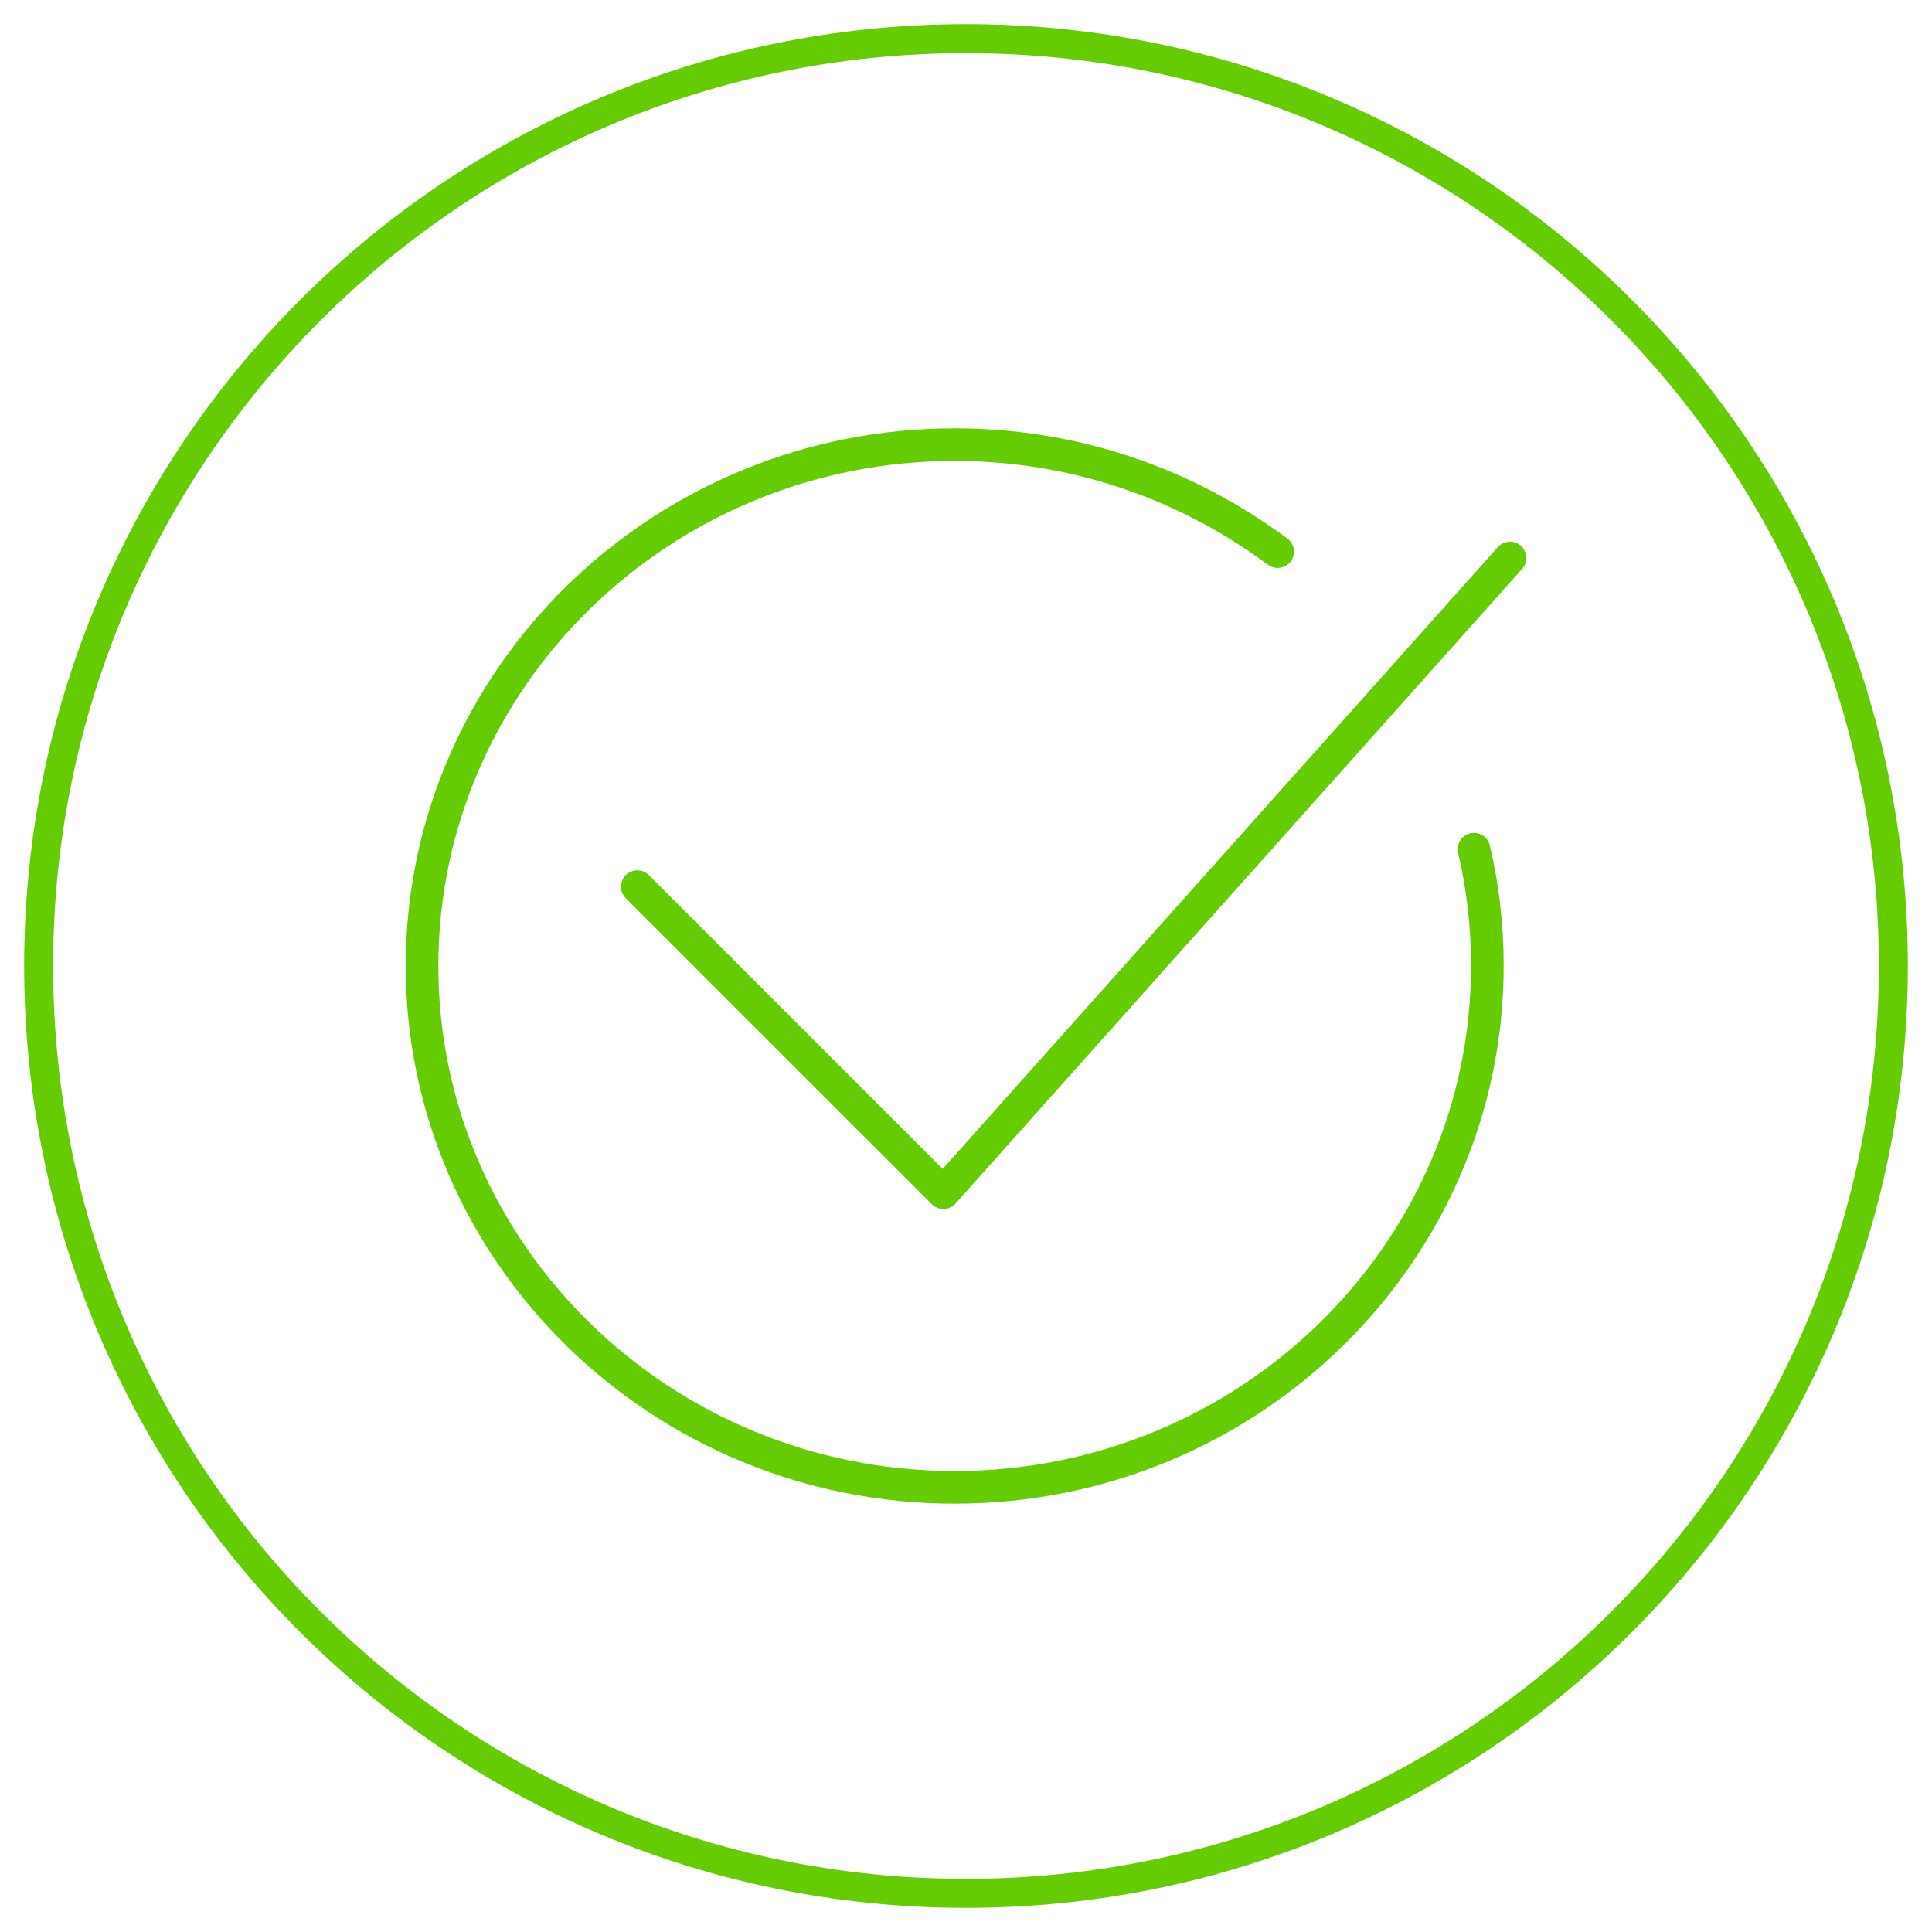
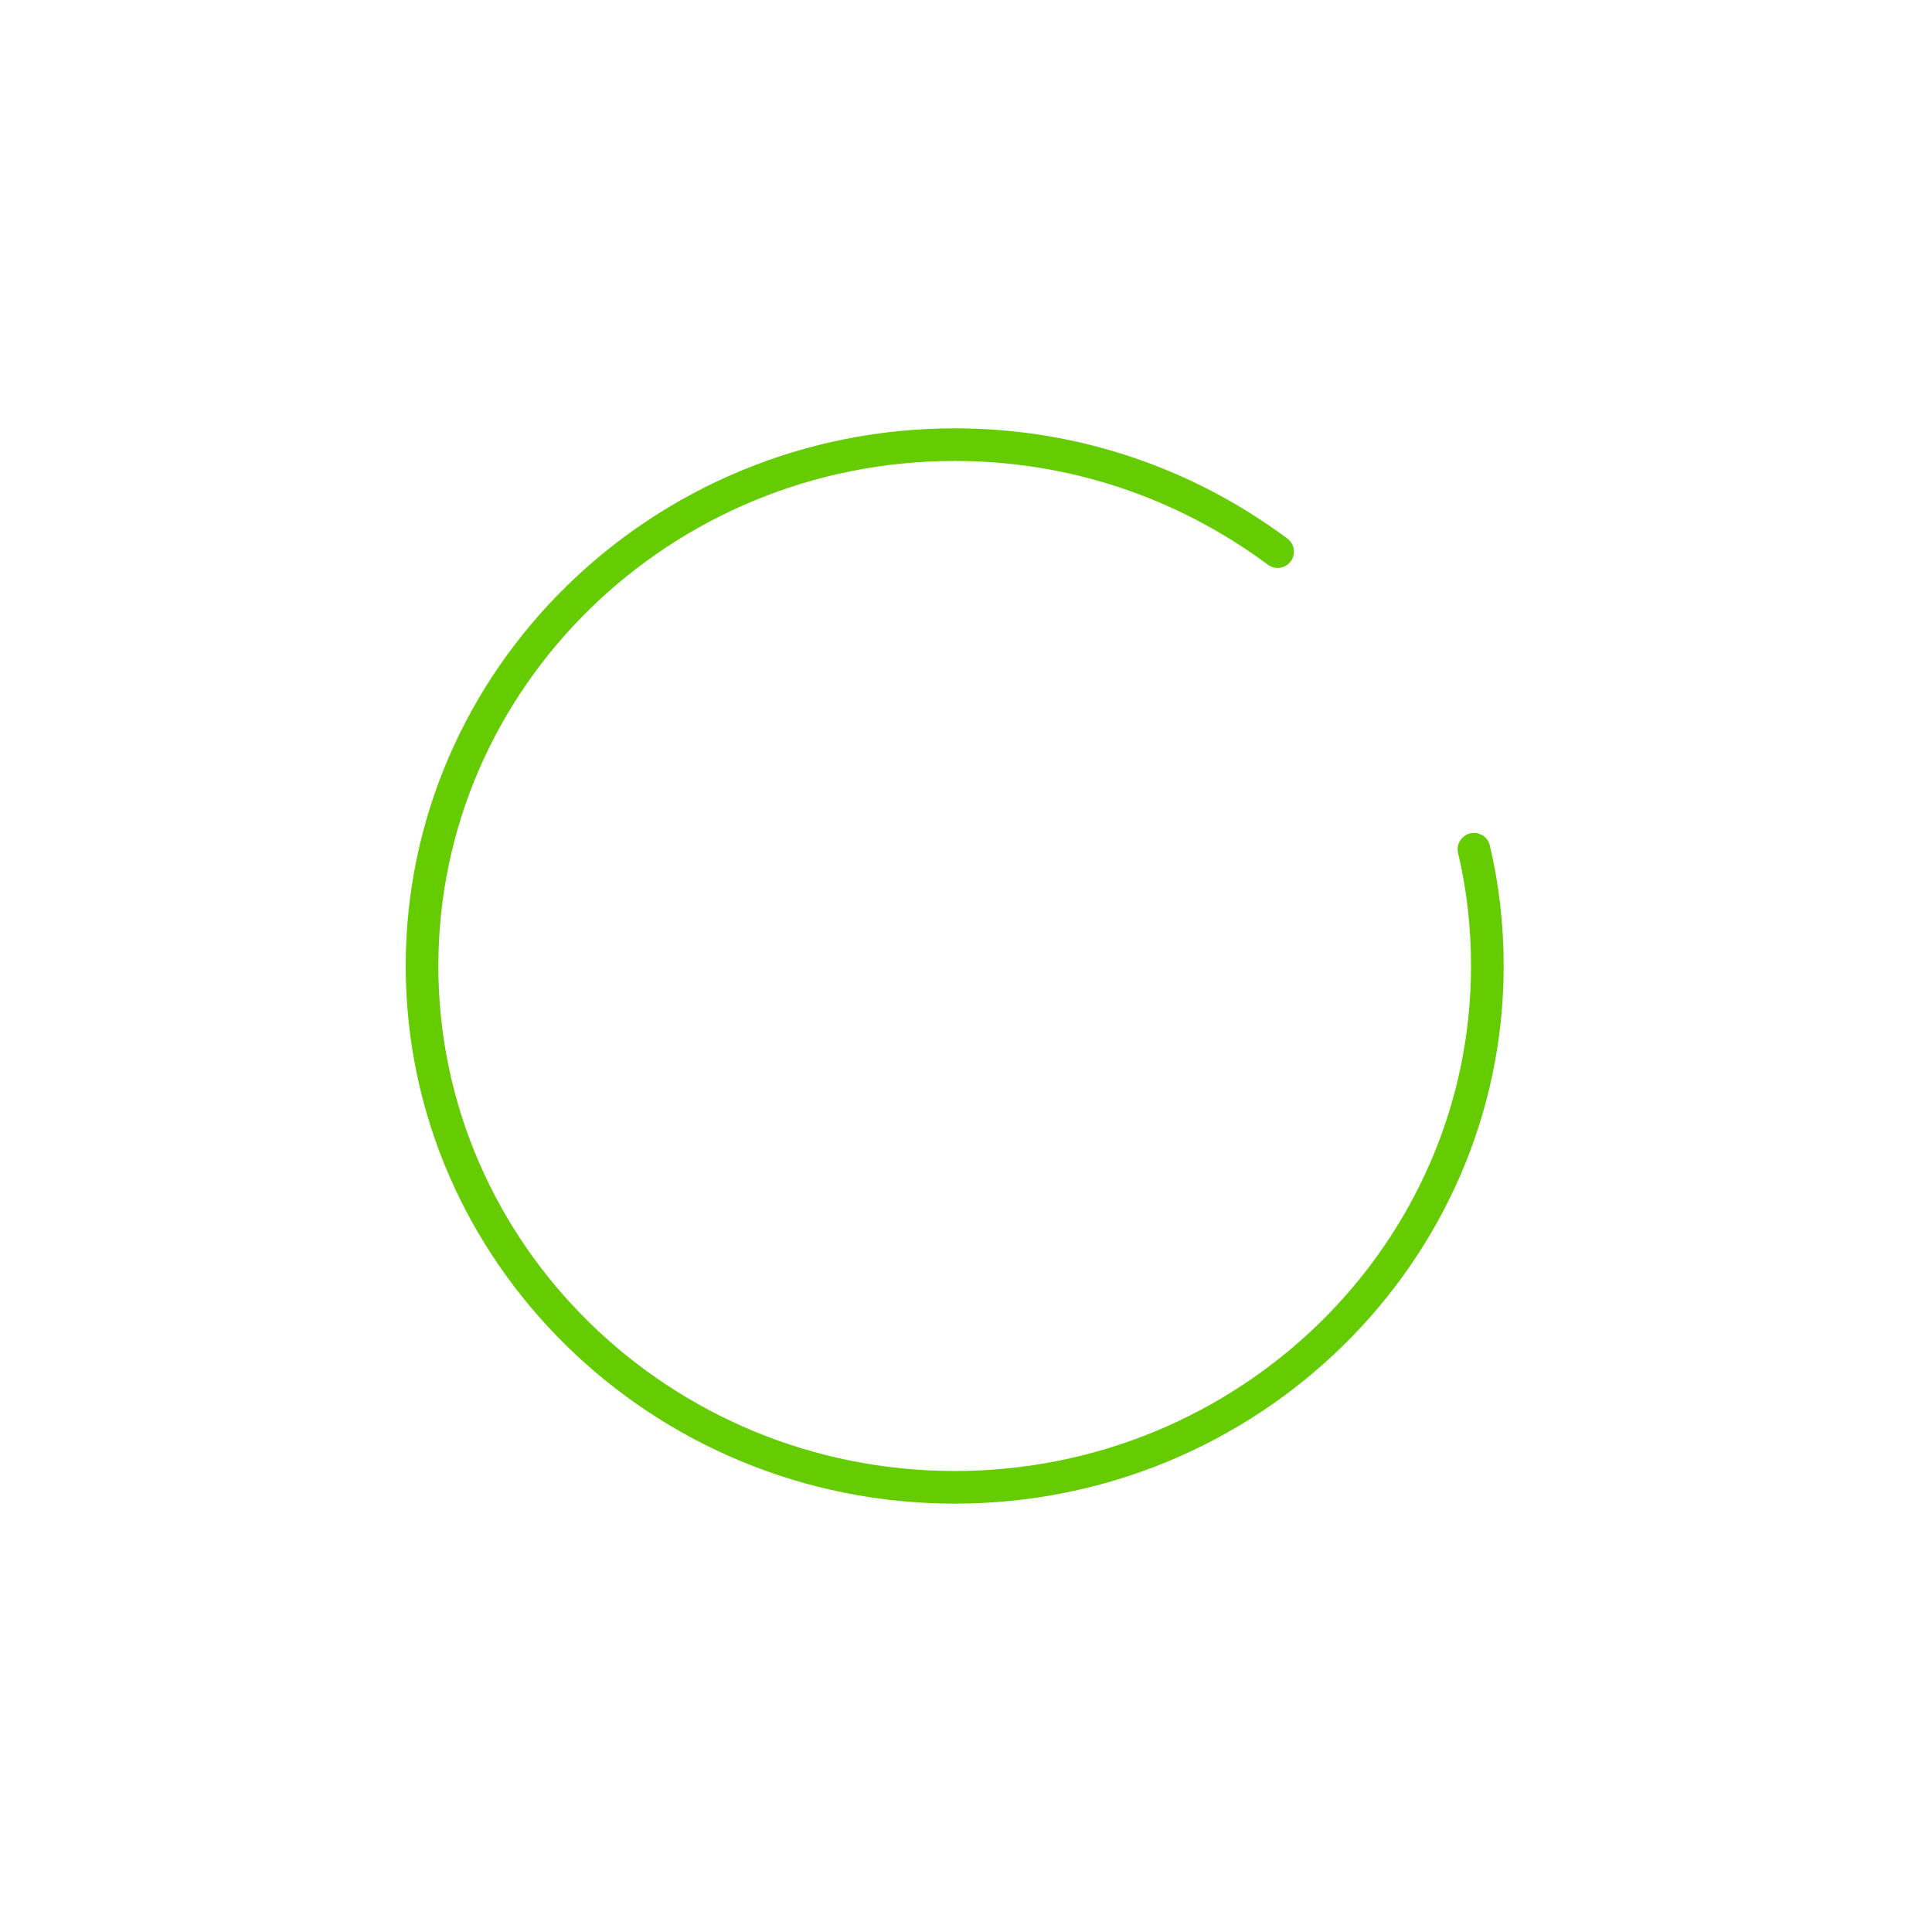
<svg xmlns="http://www.w3.org/2000/svg" viewBox="0 0 100.00 100.00" data-guides="{&quot;vertical&quot;:[],&quot;horizontal&quot;:[]}">
  <defs />
-   <path fill="none" stroke="#65cc02" fill-opacity="1" stroke-width="1.5" stroke-opacity="1" color="rgb(51, 51, 51)" fill-rule="evenodd" x="0" y="0" width="100" height="100" rx="50" ry="50" id="tSvg966a2d11d6" title="Rectangle 2" d="M2 50C2 23.49 23.49 2 50 2C50 2 50 2 50 2C76.51 2 98 23.49 98 50C98 50 98 50 98 50C98 76.51 76.51 98 50 98C50 98 50 98 50 98C23.49 98 2 76.51 2 50Z" style="transform-origin: -23750px -19750px;" />
  <path fill="#65cc02" stroke="#65cc02" fill-opacity="1" stroke-width="0" stroke-opacity="1" color="rgb(51, 51, 51)" fill-rule="evenodd" id="tSvg251ee0e9e1" title="Path 3" d="M77.113 43.76C76.963 43.128 76.184 42.896 75.711 43.343C75.492 43.55 75.4 43.858 75.47 44.152C75.914 46.015 76.14 47.982 76.14 50C76.14 64.413 64.151 76.139 49.415 76.139C34.678 76.139 22.689 64.413 22.689 50C22.689 35.586 34.678 23.859 49.415 23.859C55.284 23.859 60.89 25.717 65.627 29.23C66.149 29.617 66.895 29.294 66.969 28.648C67.004 28.349 66.876 28.053 66.633 27.874C61.603 24.142 55.649 22.17 49.415 22.17C33.747 22.17 21 34.654 21 50C21 65.344 33.747 77.828 49.415 77.828C65.083 77.828 77.83 65.344 77.83 50C77.83 47.851 77.588 45.752 77.113 43.76Z" />
-   <path fill="#65cc02" stroke="#65cc02" fill-opacity="1" stroke-width="0" stroke-opacity="1" color="rgb(51, 51, 51)" fill-rule="evenodd" id="tSvgdb25ff299a" title="Path 4" d="M48.828 62.576C48.605 62.576 48.39 62.487 48.231 62.329C42.95 57.049 37.67 51.77 32.389 46.49C31.93 46.03 32.14 45.245 32.768 45.077C33.059 44.998 33.37 45.082 33.584 45.295C38.654 50.364 43.723 55.433 48.793 60.502C58.37 49.775 67.948 39.047 77.525 28.32C77.958 27.835 78.754 28.001 78.957 28.618C79.052 28.905 78.986 29.22 78.785 29.445C69.01 40.395 59.234 51.345 49.458 62.294C49.304 62.468 49.084 62.57 48.852 62.576C48.844 62.576 48.836 62.576 48.828 62.576Z" />
</svg>